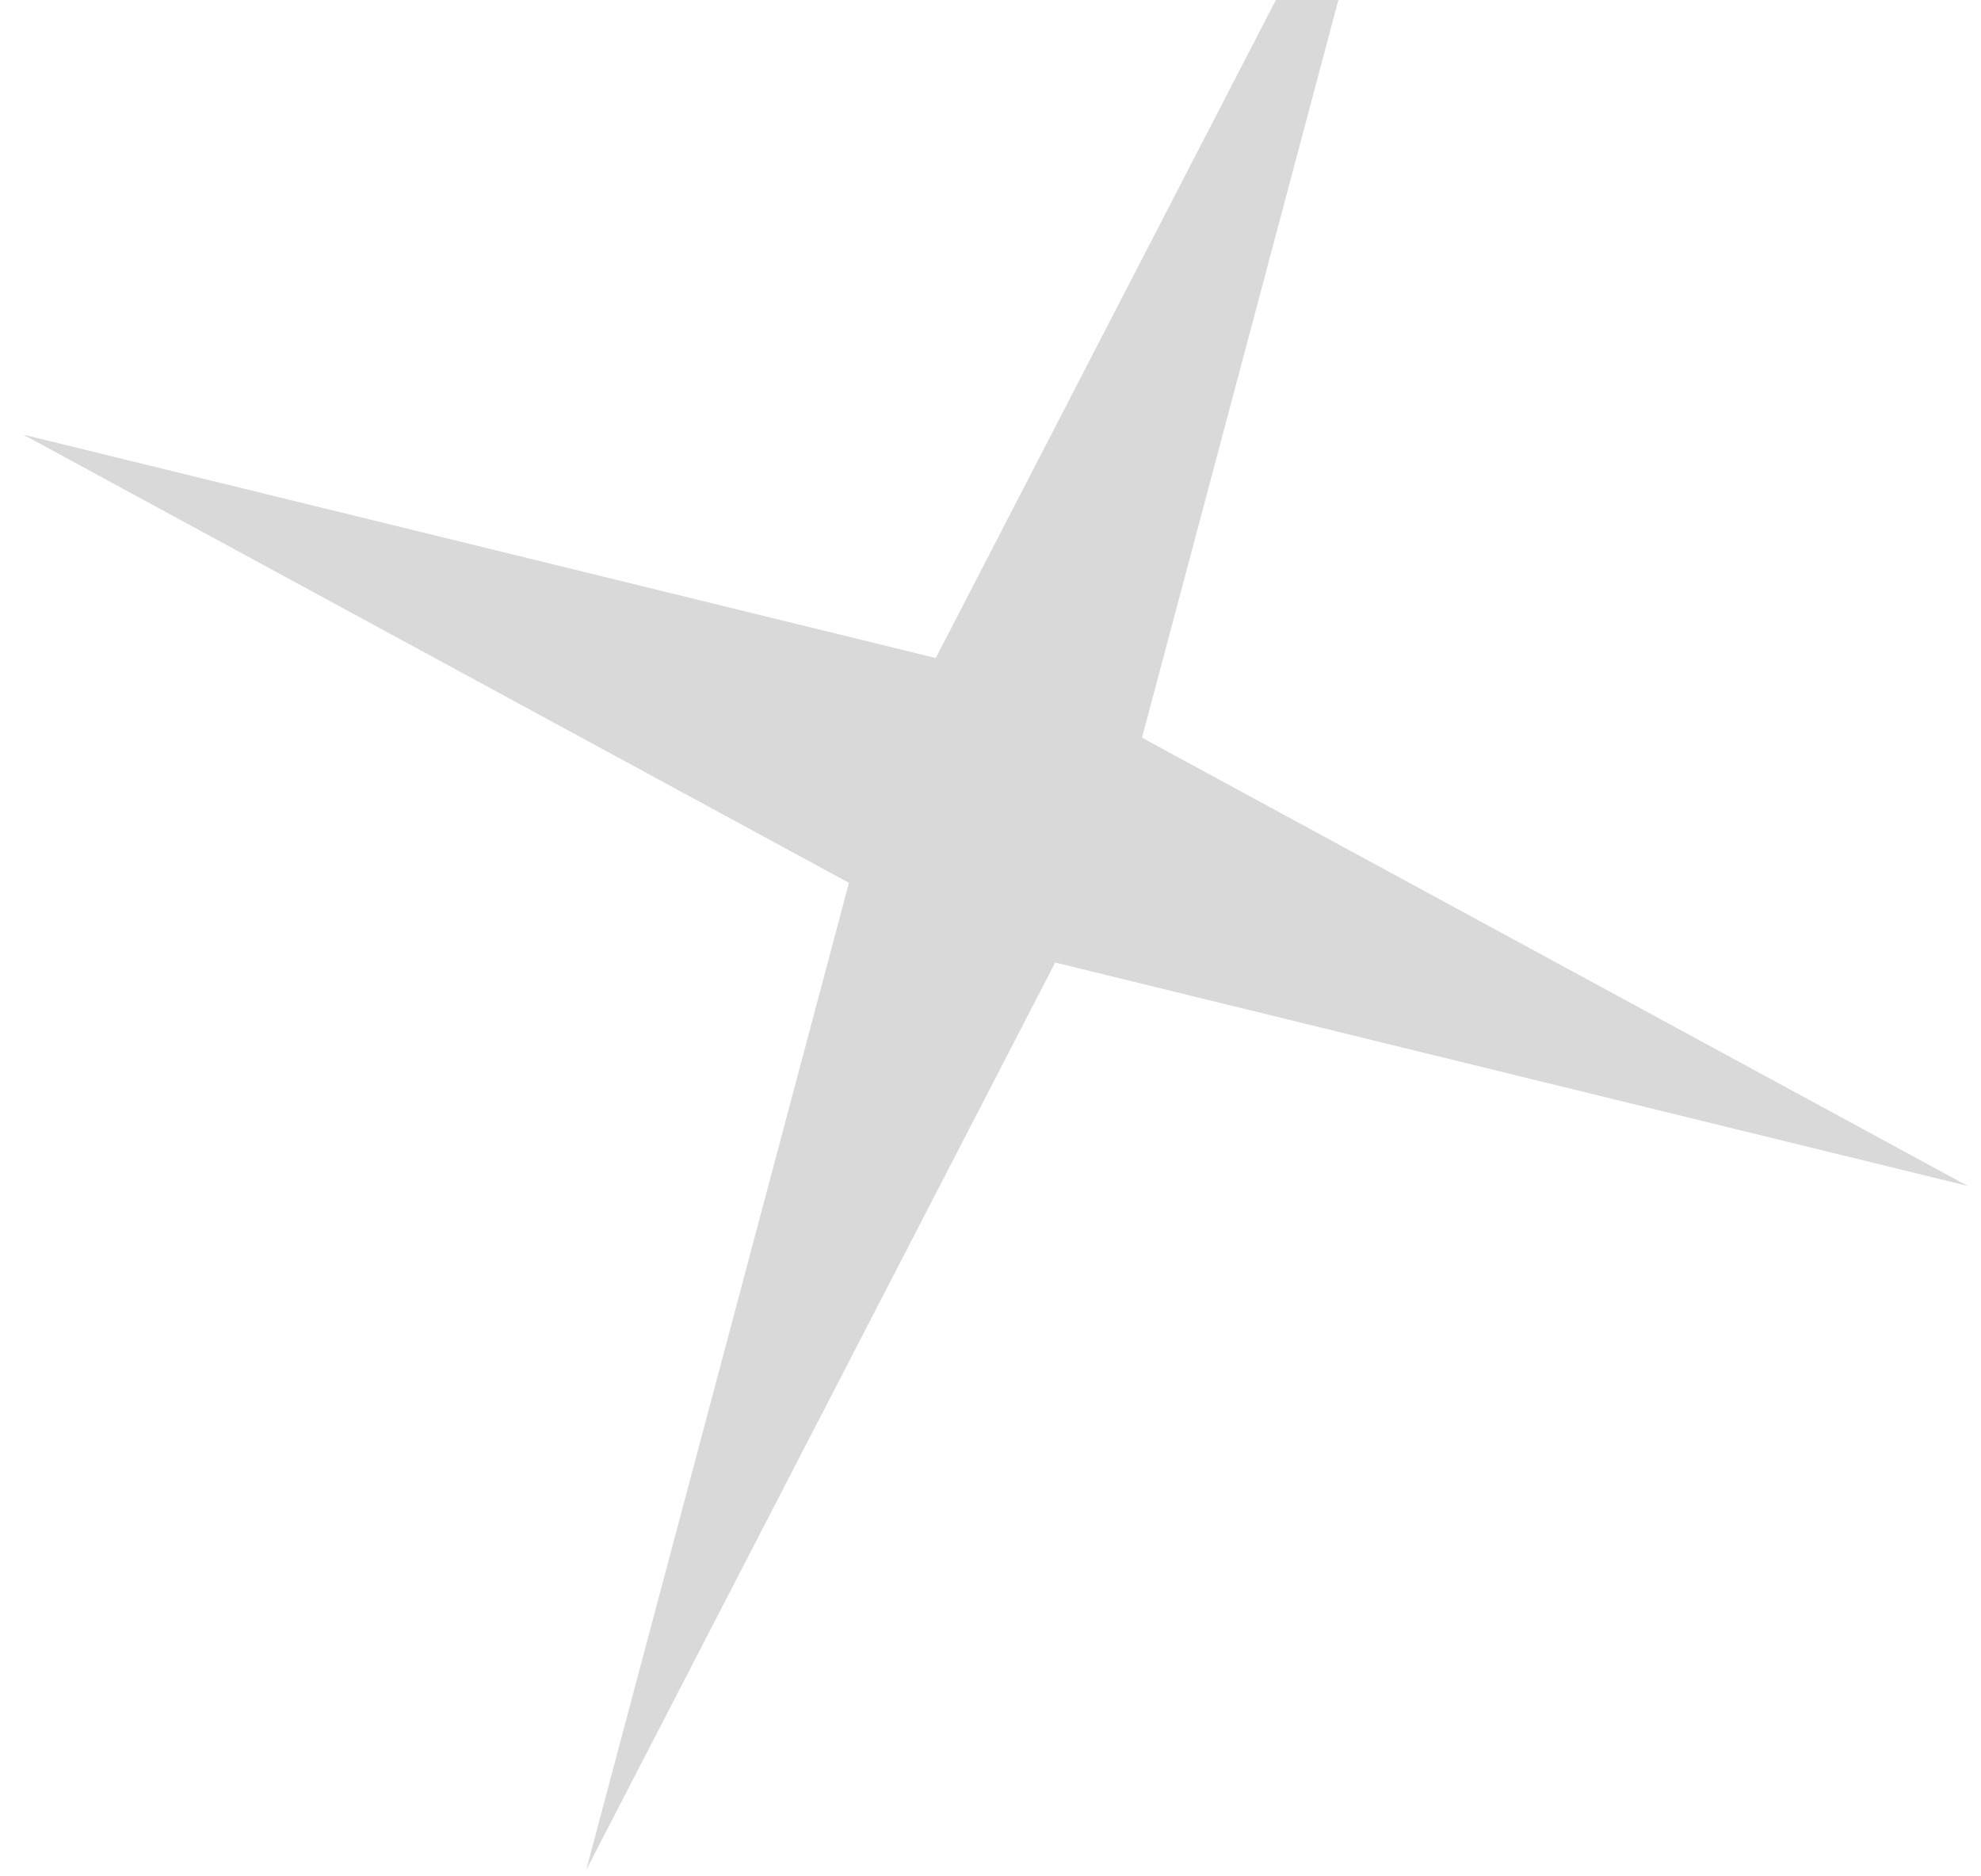
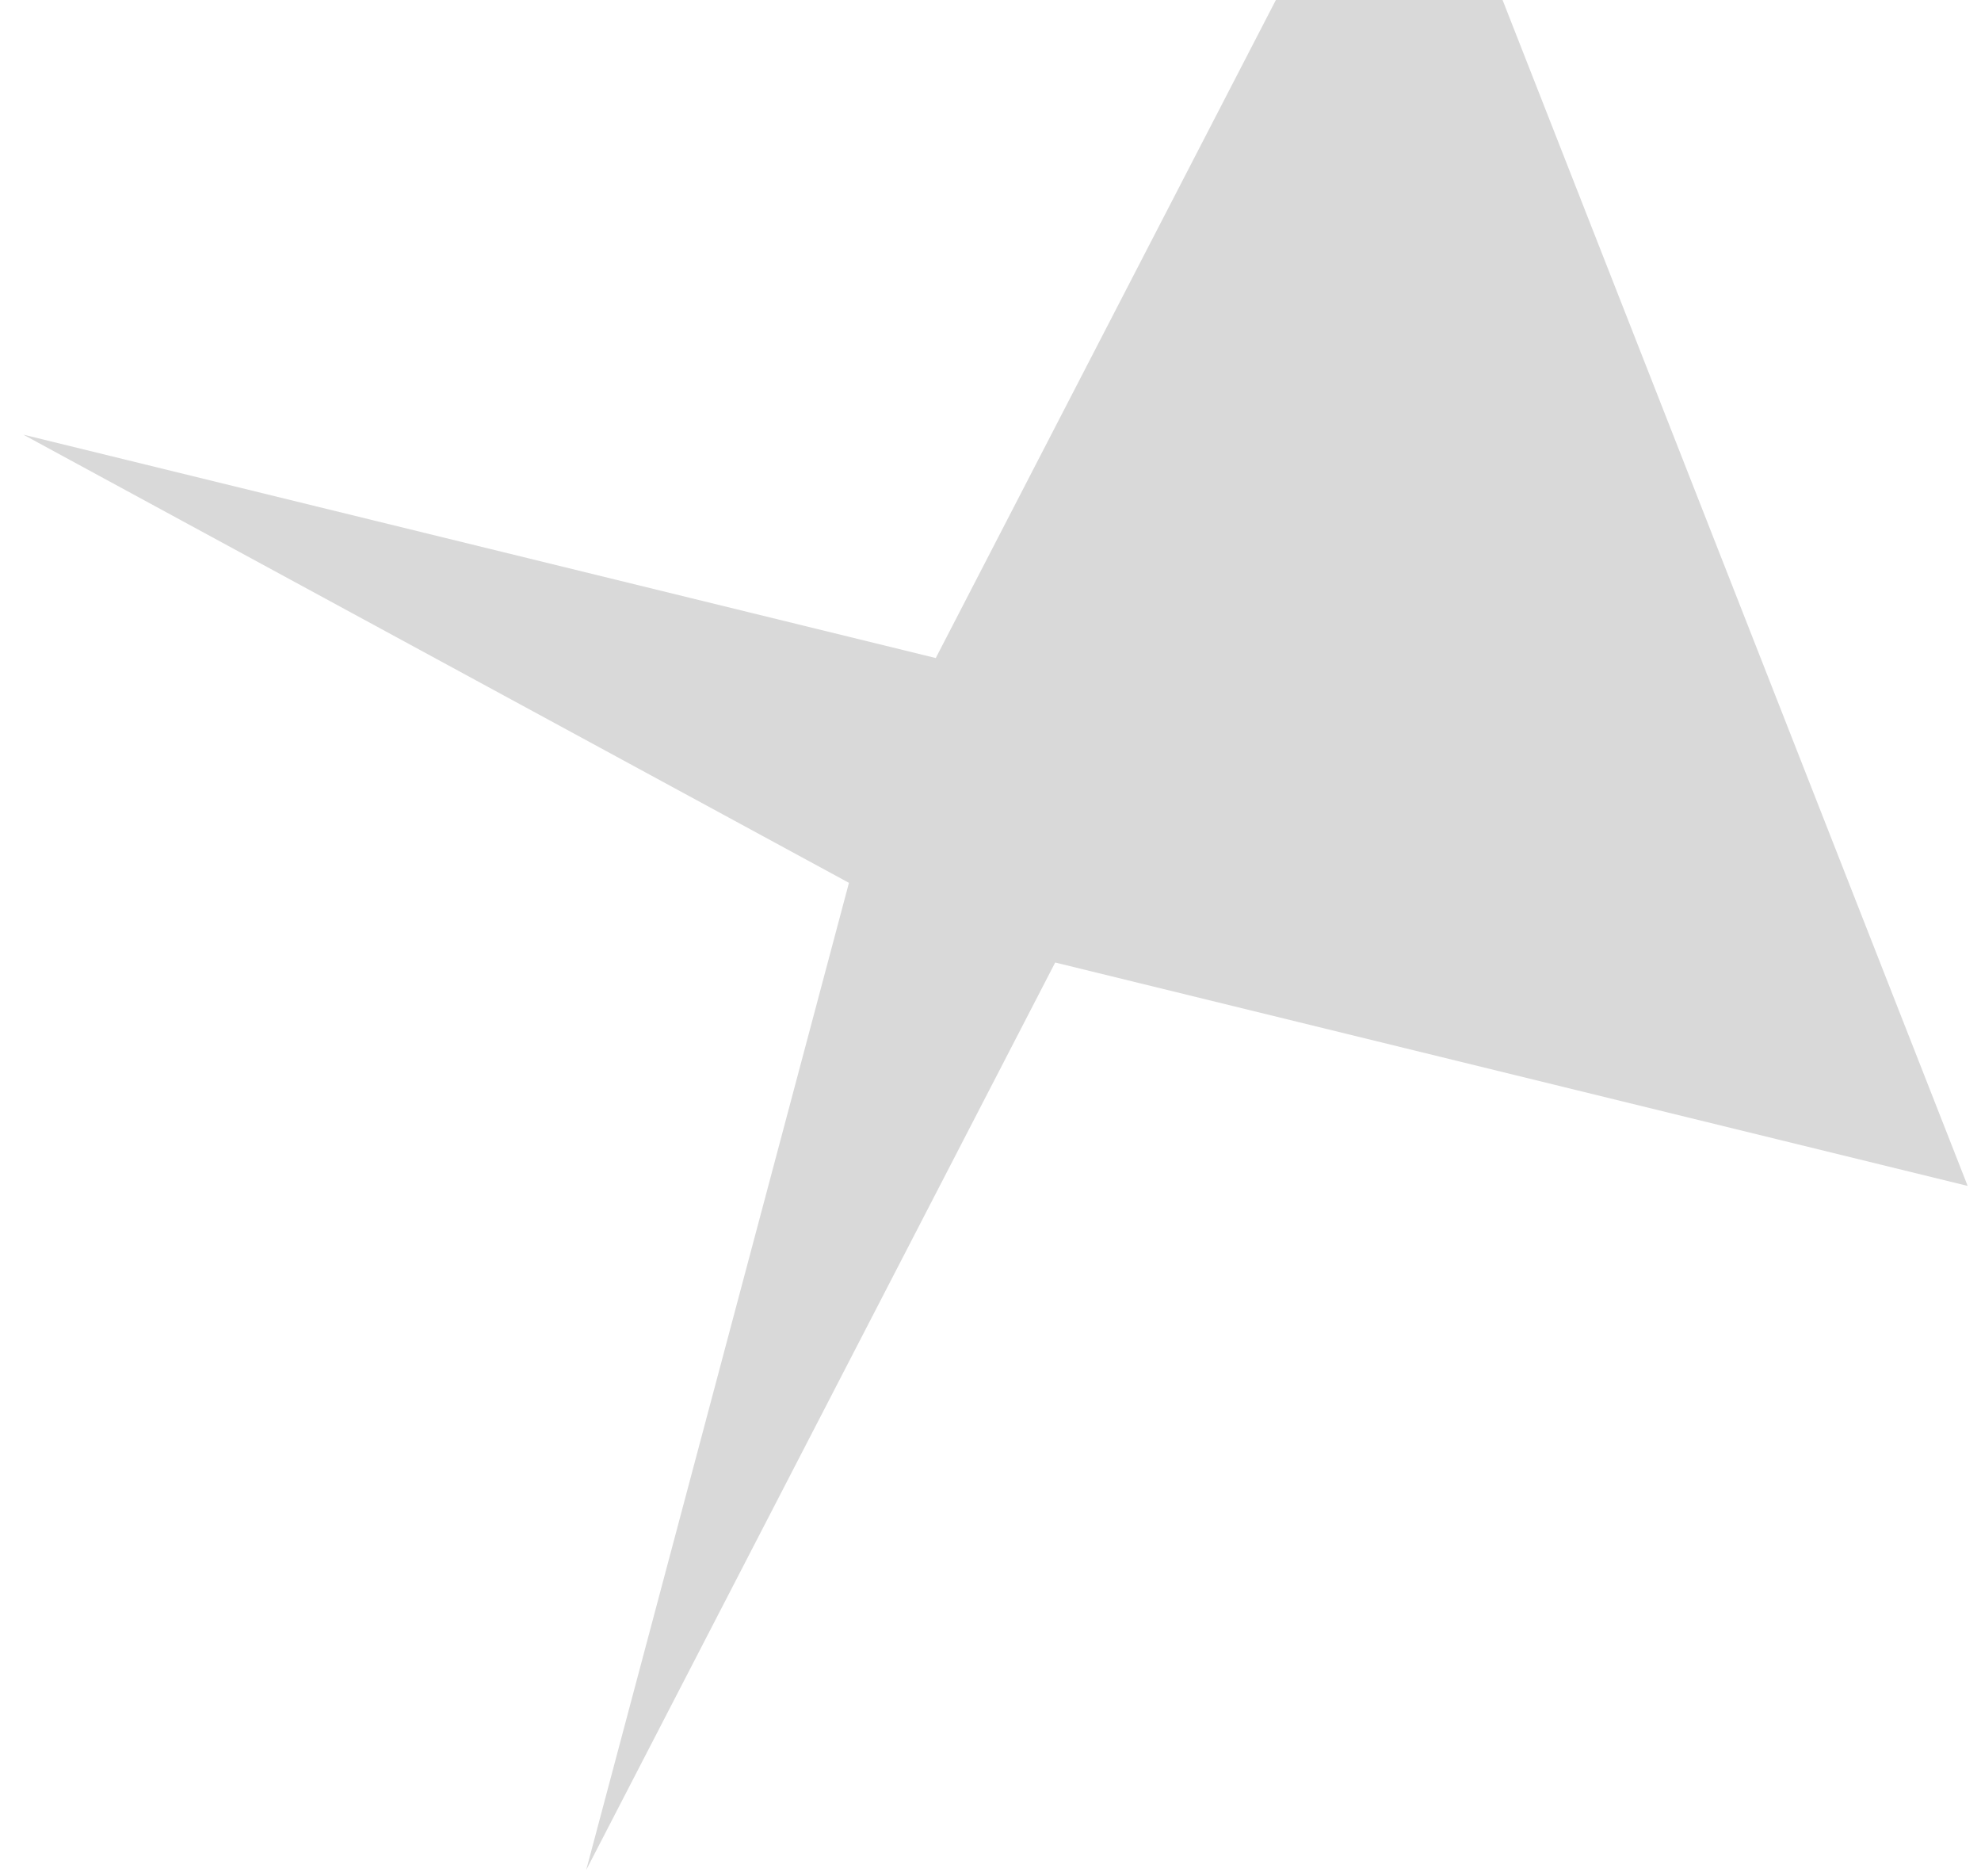
<svg xmlns="http://www.w3.org/2000/svg" width="75" height="71" viewBox="0 0 75 71" fill="none">
-   <path d="M53.184 -9.44L43.236 27.924L74.495 44.889L39.949 36.433L22.194 70.781L32.141 33.417L0.882 16.452L35.428 24.908L53.184 -9.44Z" fill="#D9D9D9" />
+   <path d="M53.184 -9.44L74.495 44.889L39.949 36.433L22.194 70.781L32.141 33.417L0.882 16.452L35.428 24.908L53.184 -9.44Z" fill="#D9D9D9" />
</svg>